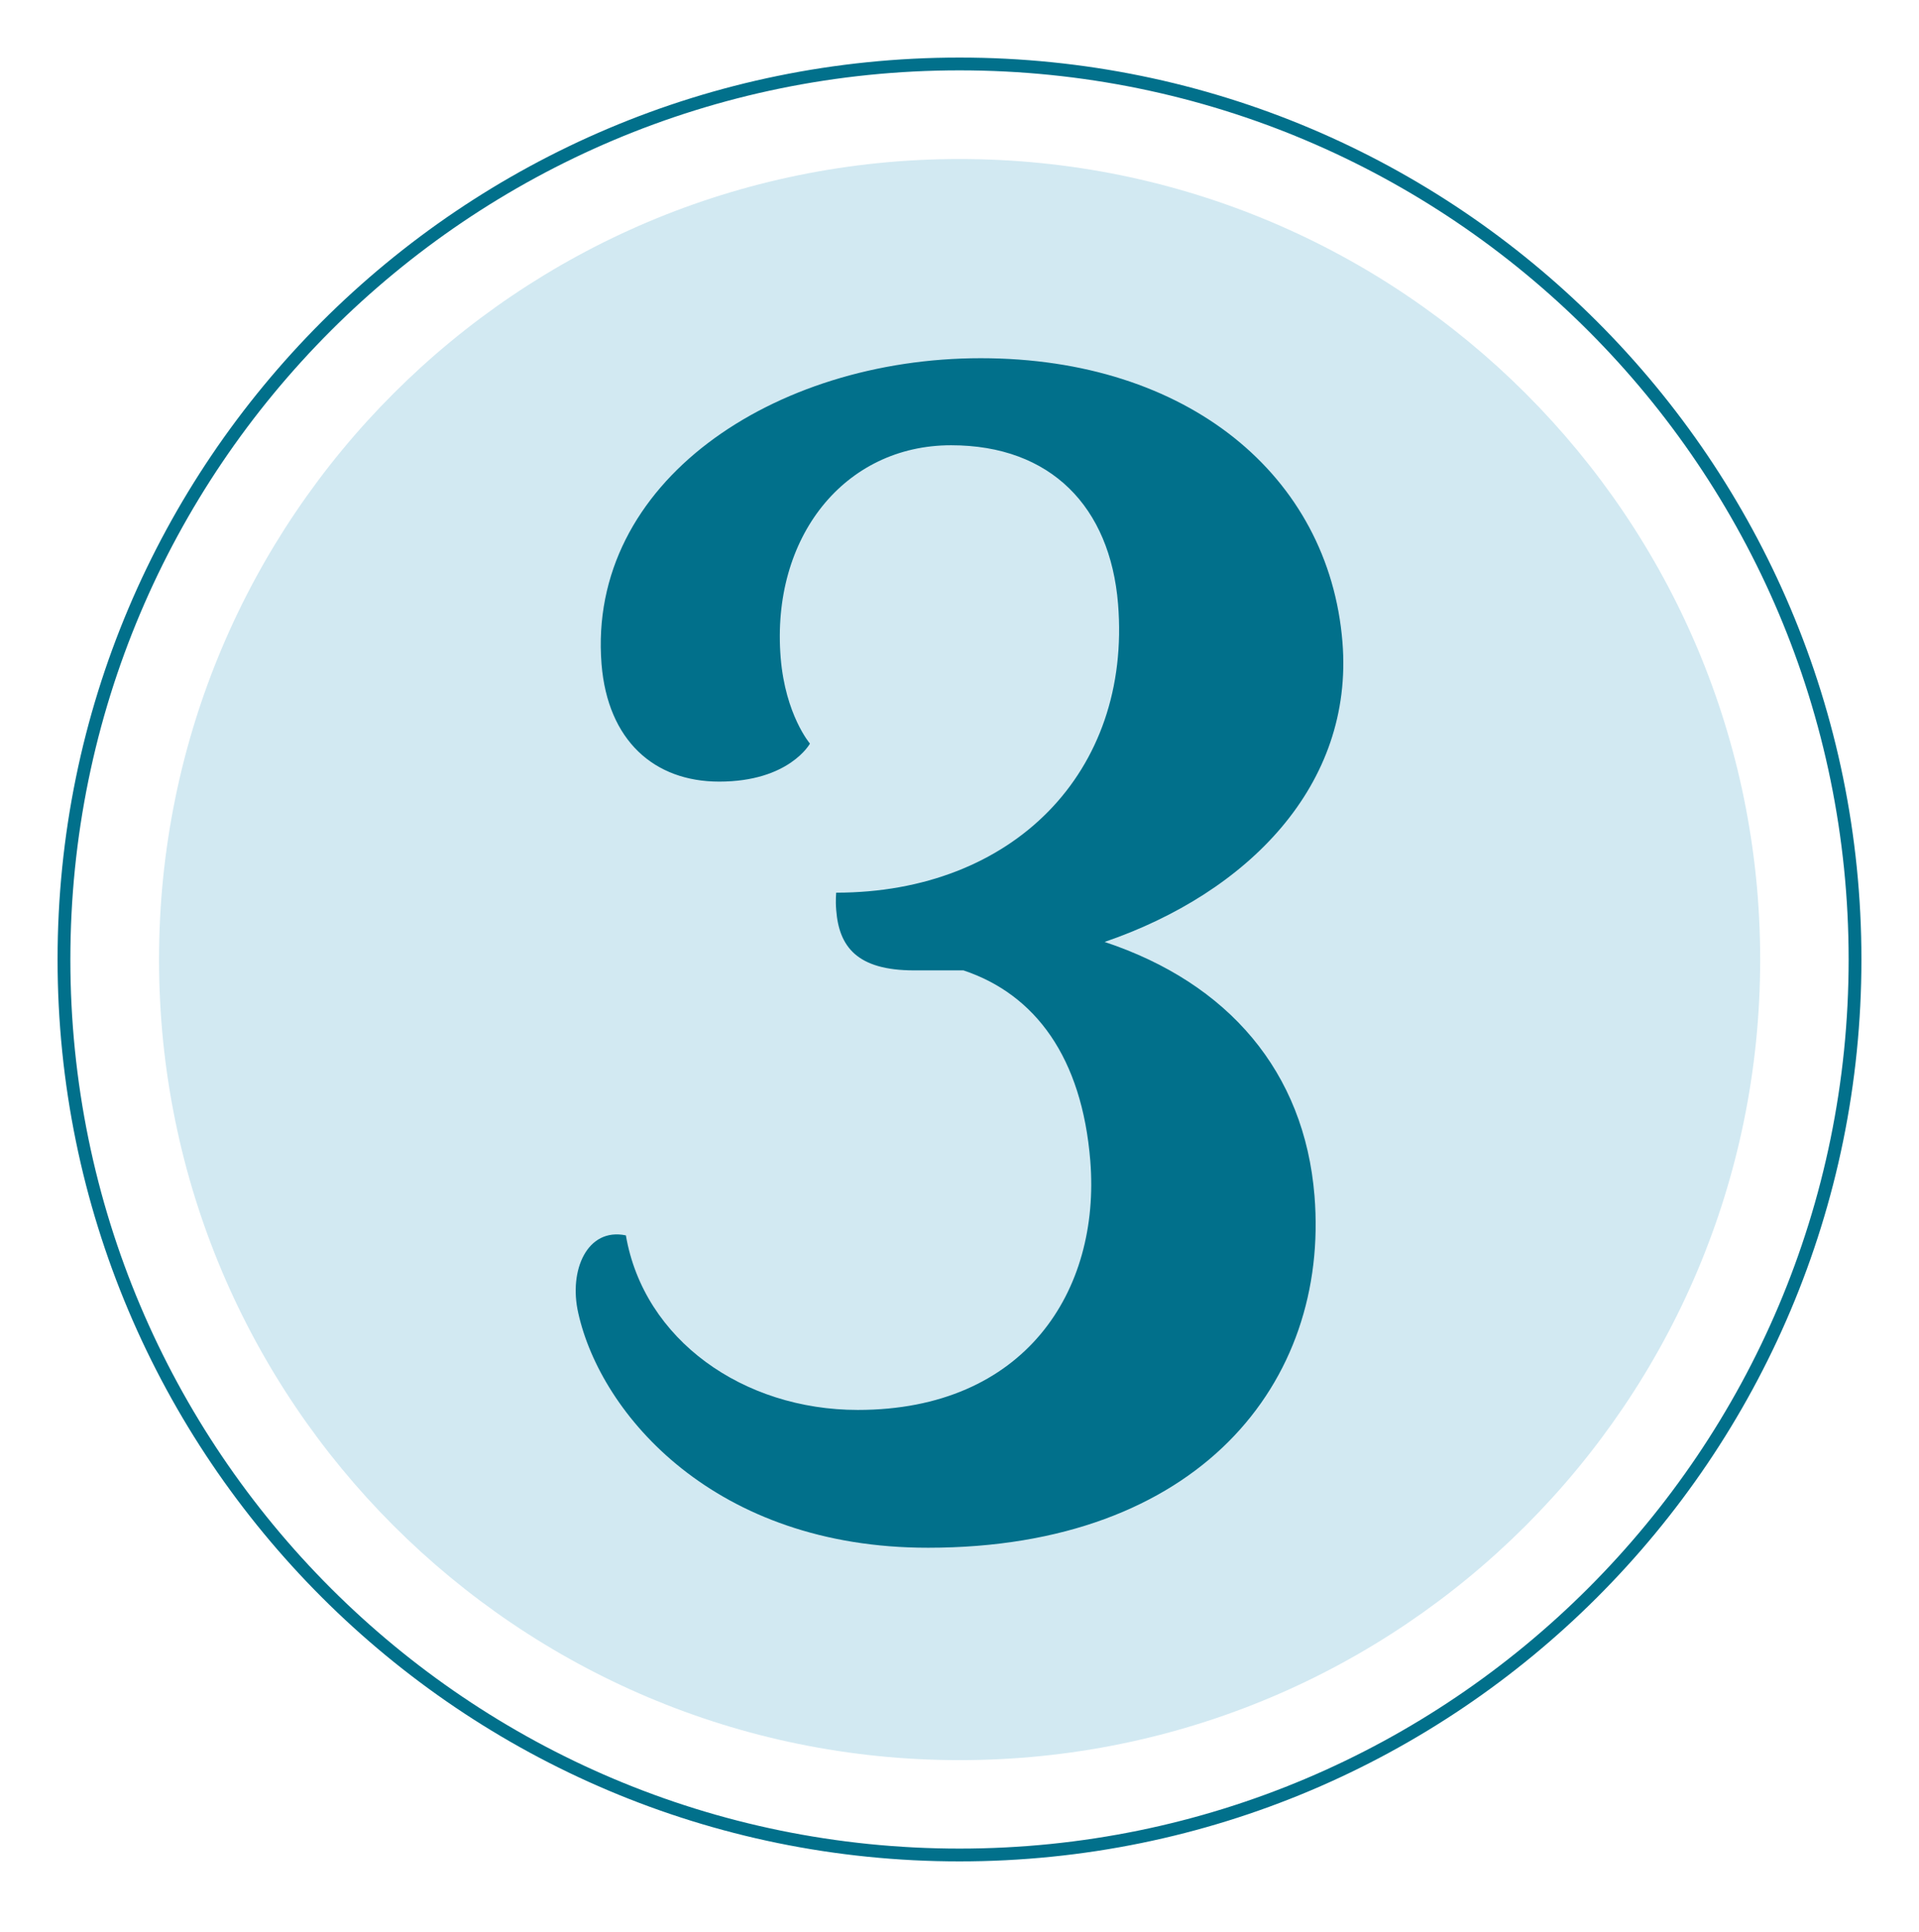
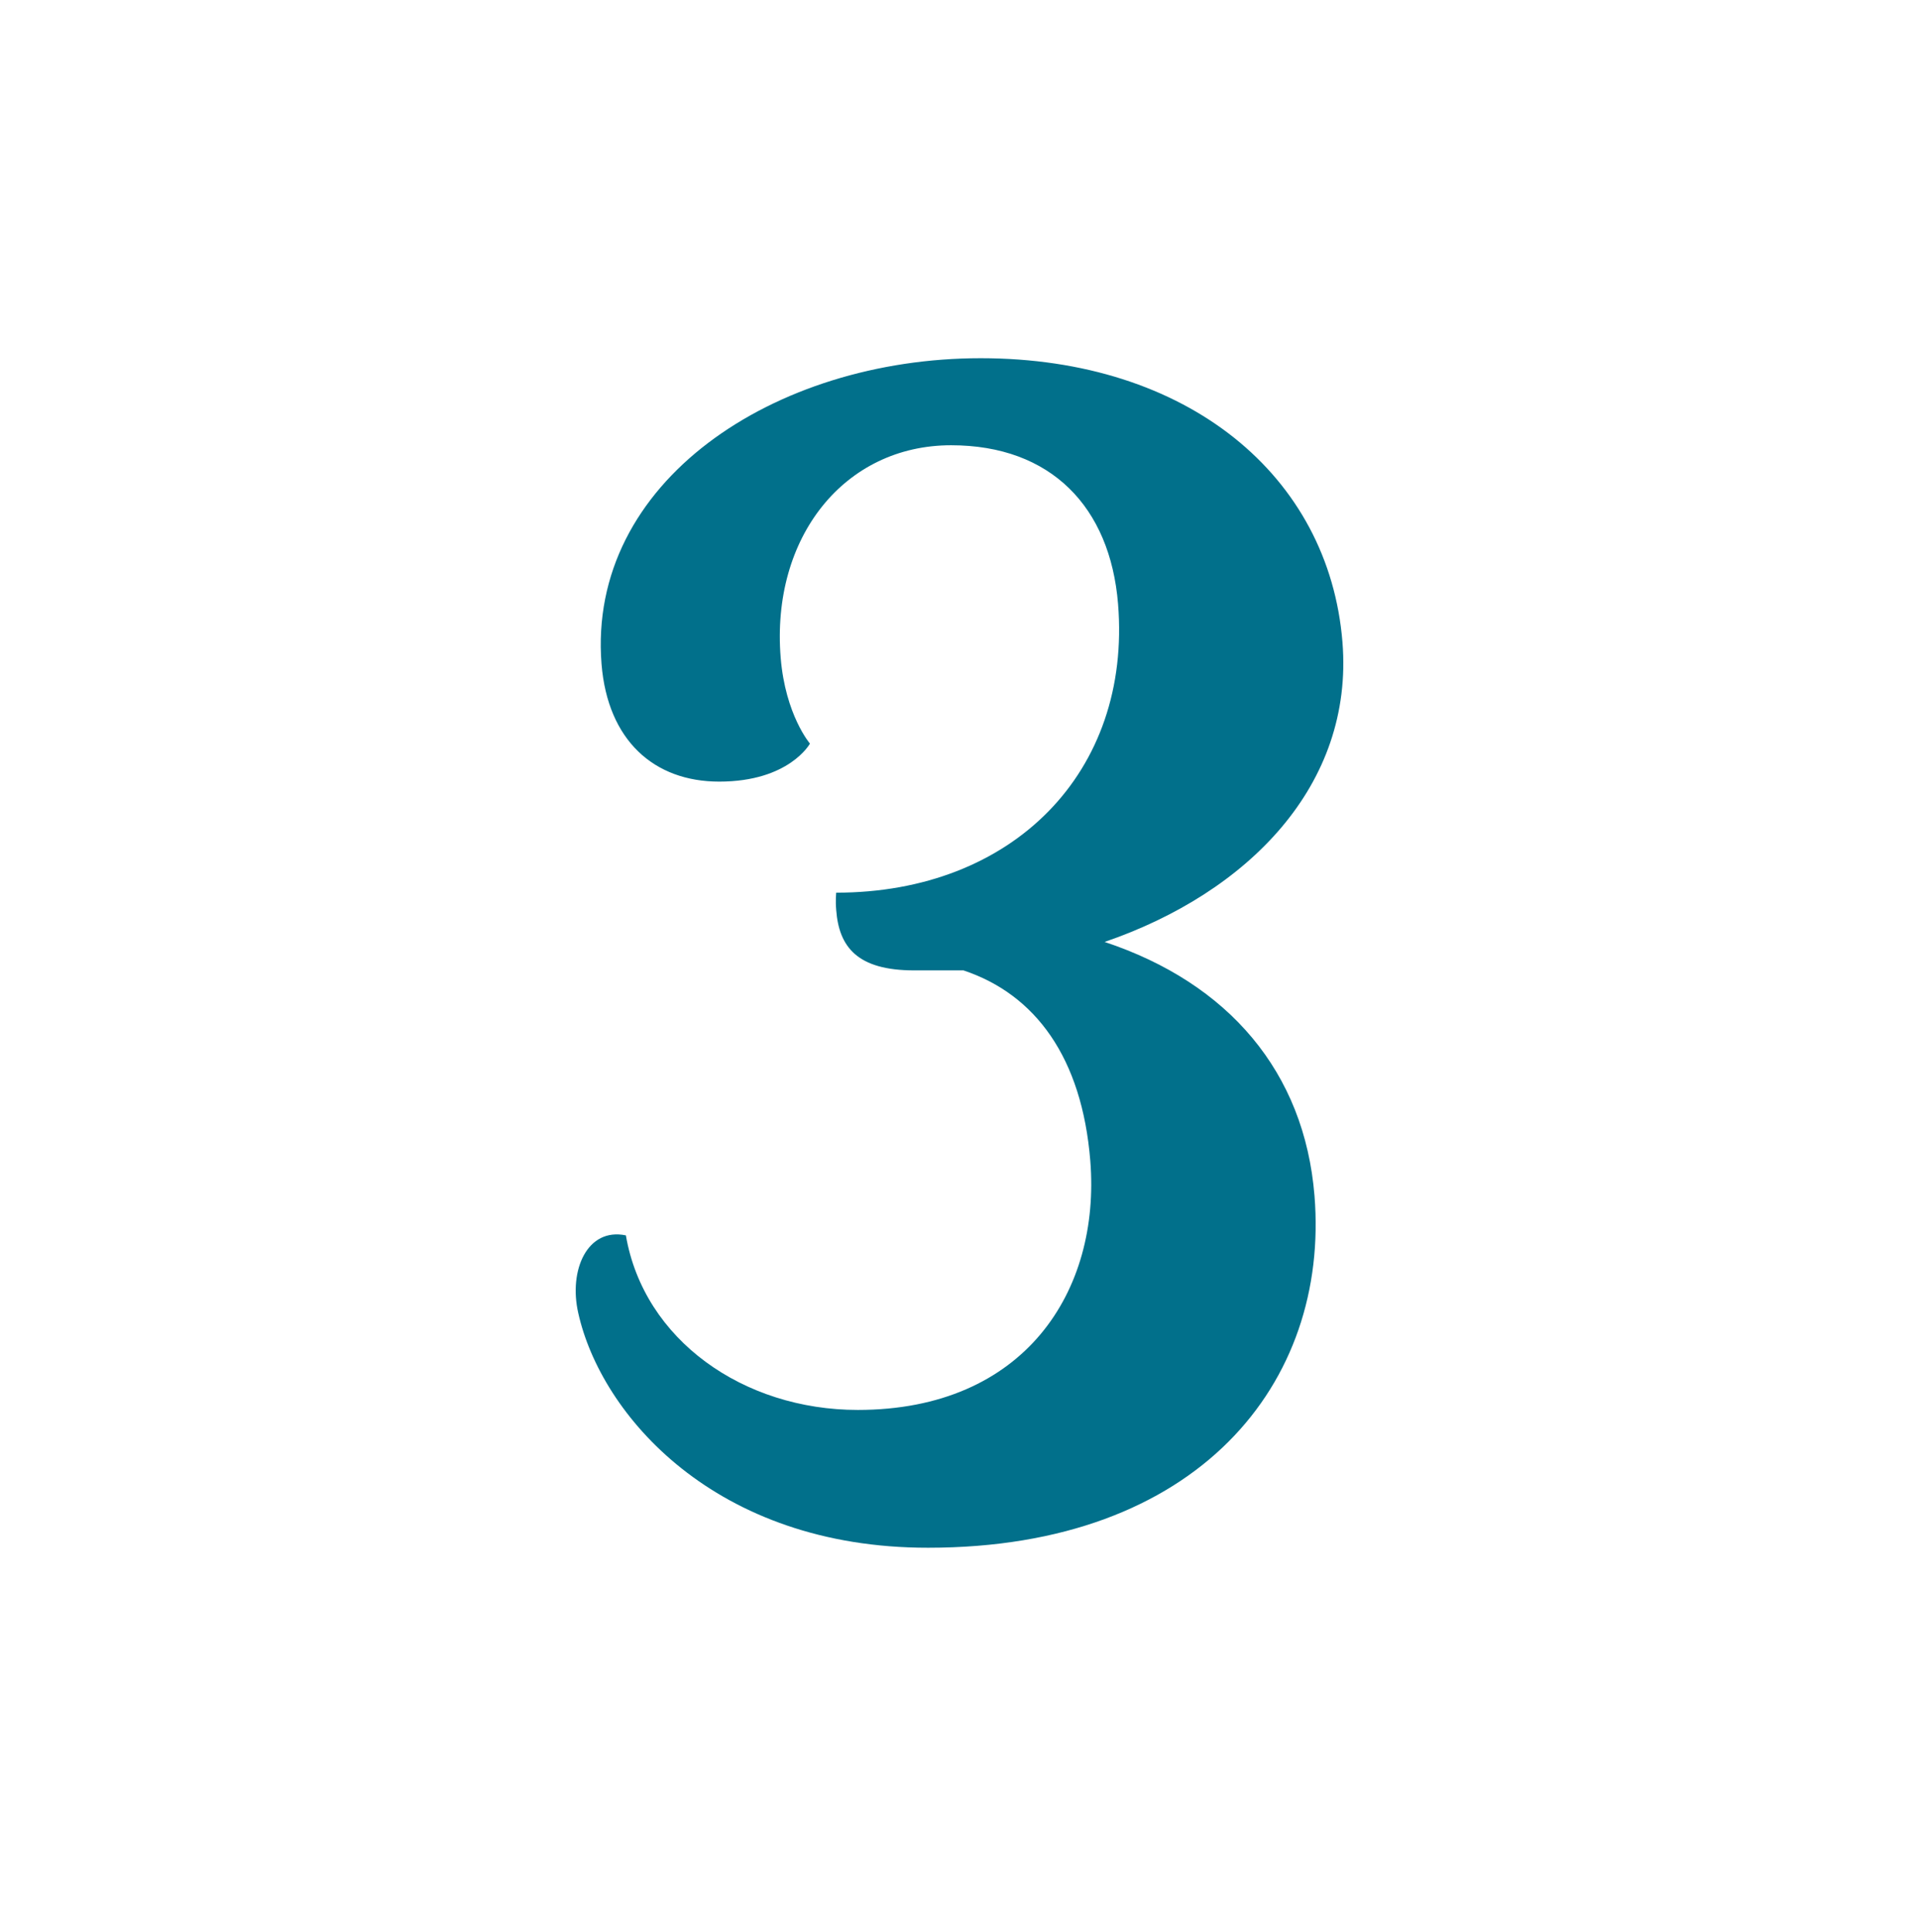
<svg xmlns="http://www.w3.org/2000/svg" fill="none" viewBox="0 0 150 151" height="151" width="150">
-   <path fill="#D2E9F2" d="M75.008 137.586C109.569 137.586 137.586 109.569 137.586 75.008C137.586 40.447 109.569 12.43 75.008 12.43C40.447 12.43 12.43 40.447 12.43 75.008C12.43 109.569 40.447 137.586 75.008 137.586Z" />
-   <path stroke-miterlimit="10" stroke="#01708B" d="M75 145C113.66 145 145 113.66 145 75C145 36.34 113.66 5 75 5C36.34 5 5 36.34 5 75C5 113.66 36.34 145 75 145Z" />
  <path fill="#01708B" d="M45.201 102.642C44.434 99.29 45.902 95.937 48.923 96.567C50.325 104.75 58.119 110.211 67.048 110.211C80.1 110.211 86.041 100.916 85.224 90.741C84.573 82.675 80.934 77.728 75.31 75.853H71.454C66.981 75.853 65.58 73.994 65.363 71.139C65.296 70.392 65.363 69.778 65.363 69.778C79.165 69.778 88.461 60.35 87.393 47.204C86.776 39.635 82.153 34.805 74.342 34.805C66.013 34.805 60.255 41.992 61.023 51.42C61.39 55.885 63.31 58.126 63.31 58.126C63.31 58.126 61.691 61.097 56.217 61.097C51.126 61.097 47.505 57.877 47.02 51.918C45.886 37.677 60.506 28 76.662 28C92.817 28 103.883 37.179 104.934 50.192C105.835 61.346 97.574 69.778 86.342 73.629C96.038 76.849 101.963 83.803 102.748 93.463C103.933 108.087 93.669 120.983 72.556 120.983C55.883 121 46.97 110.576 45.201 102.642Z" />
</svg>